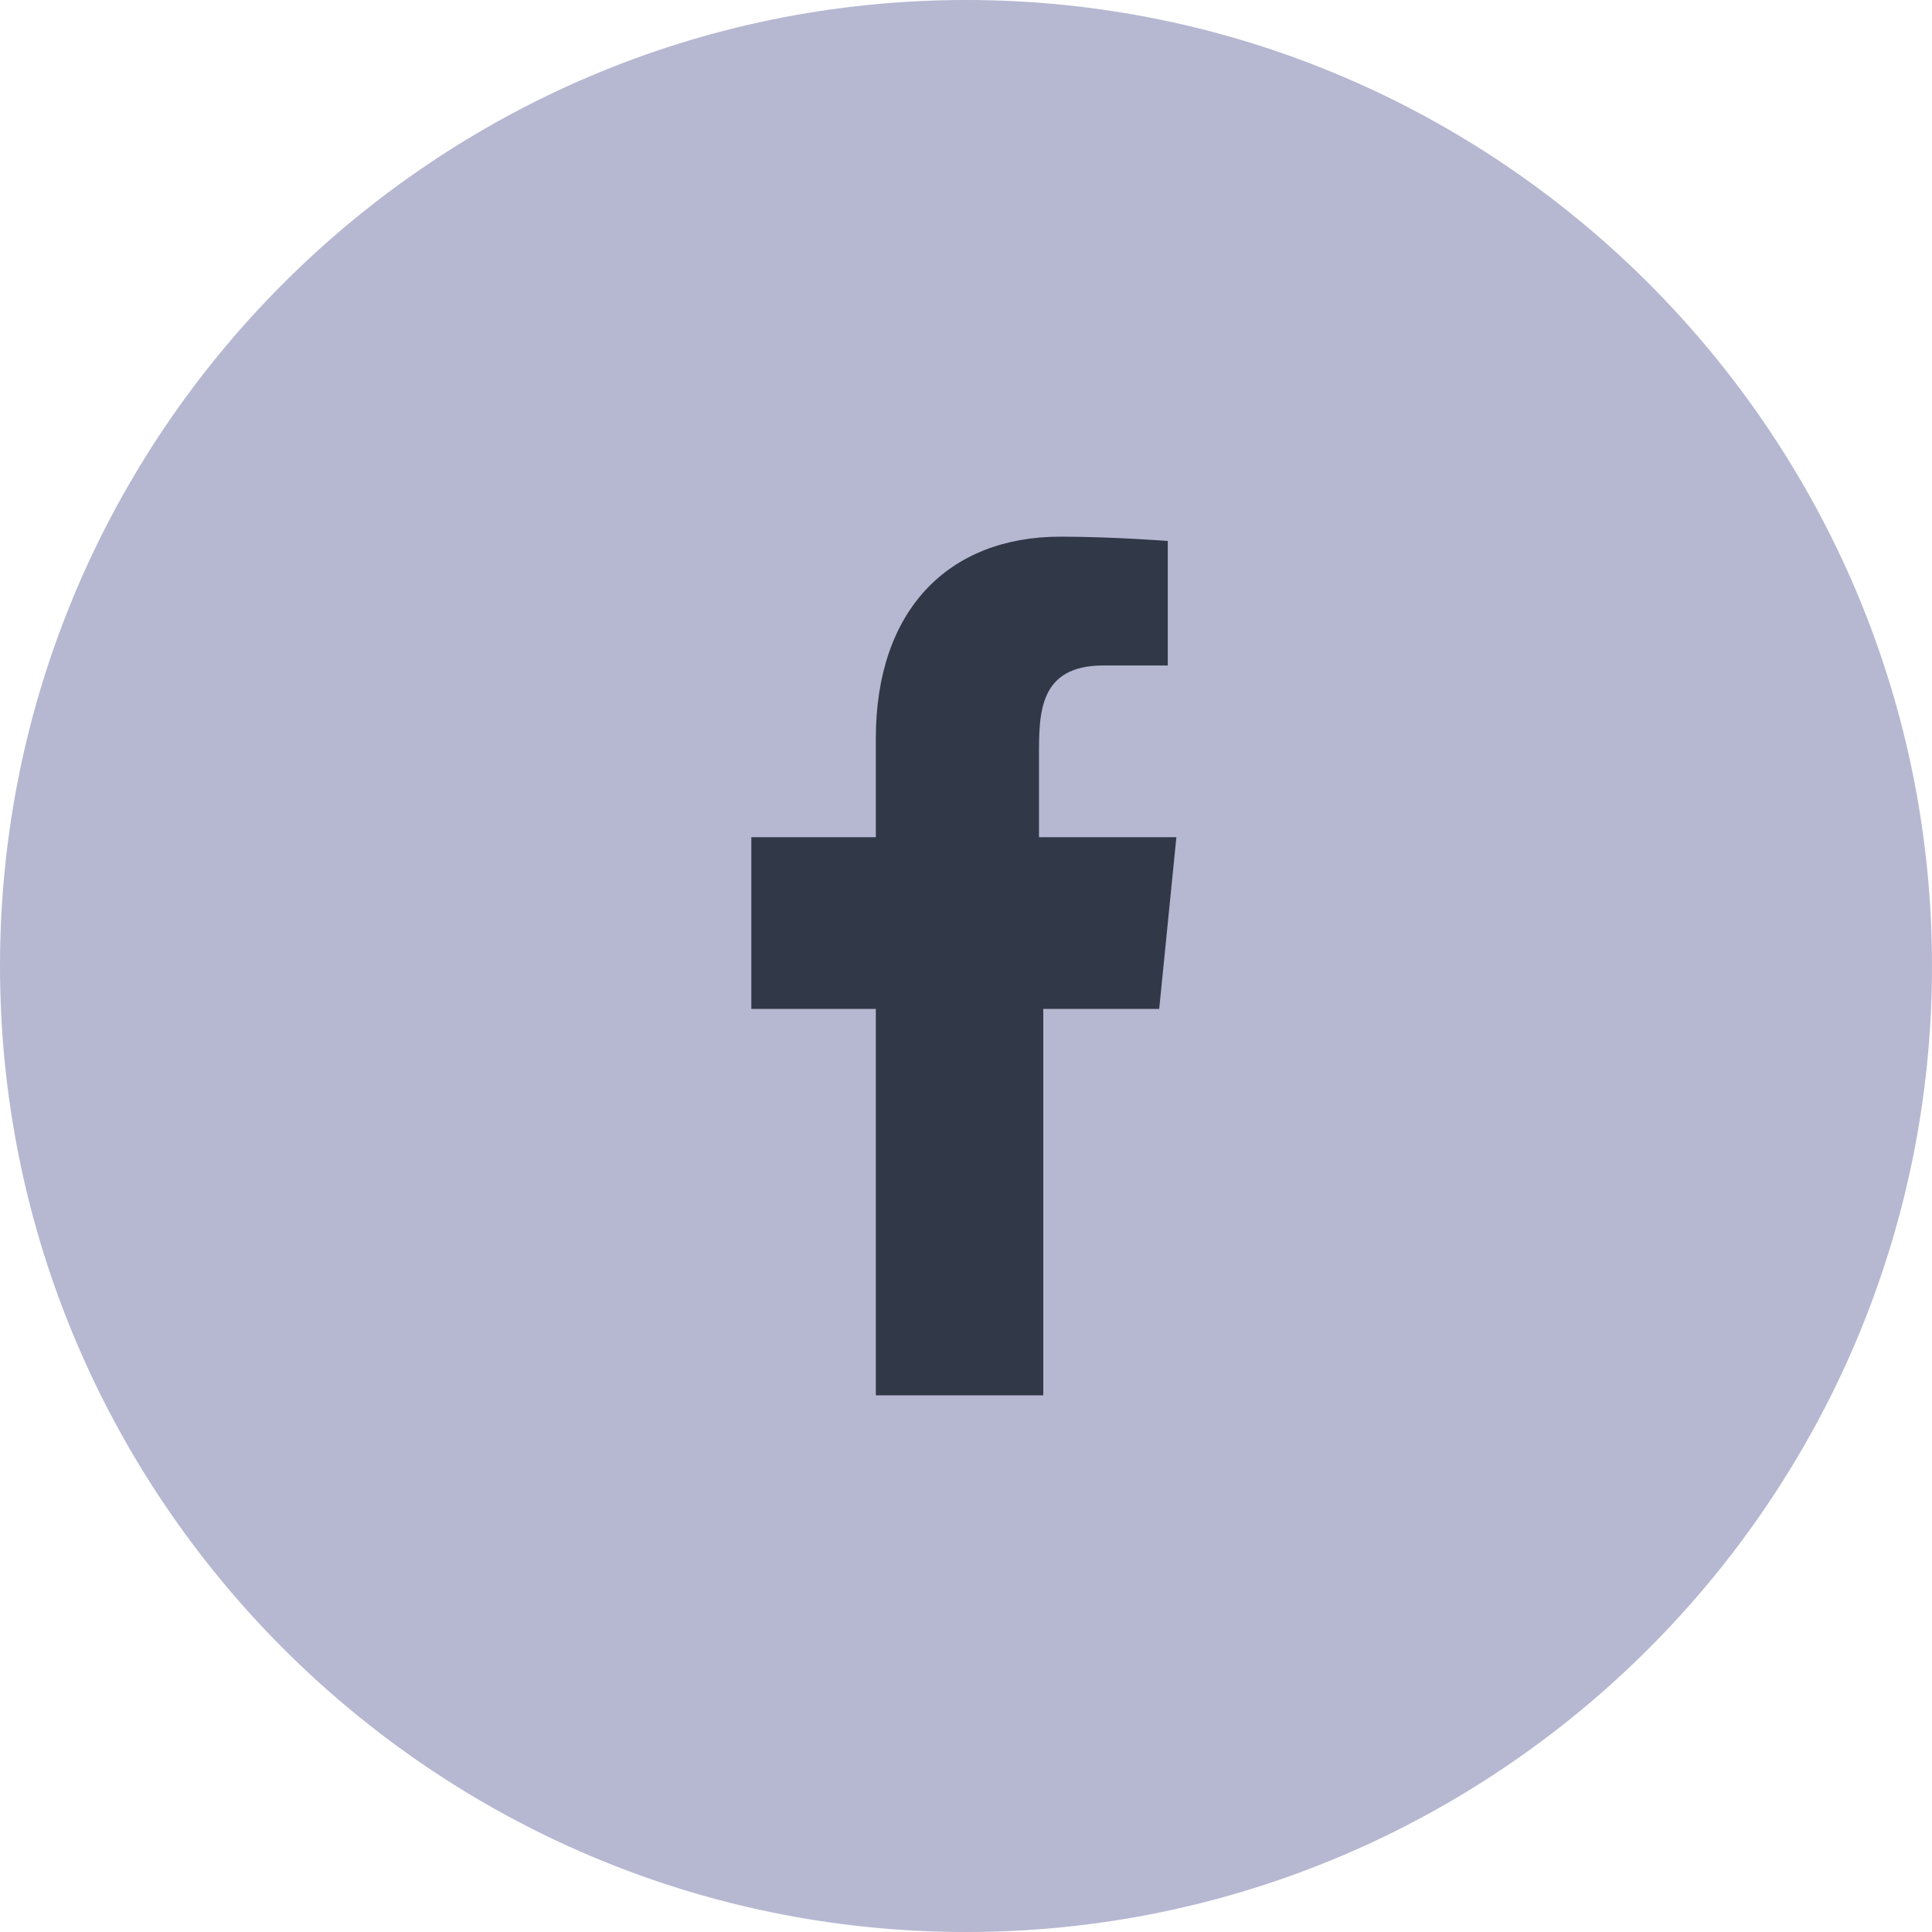
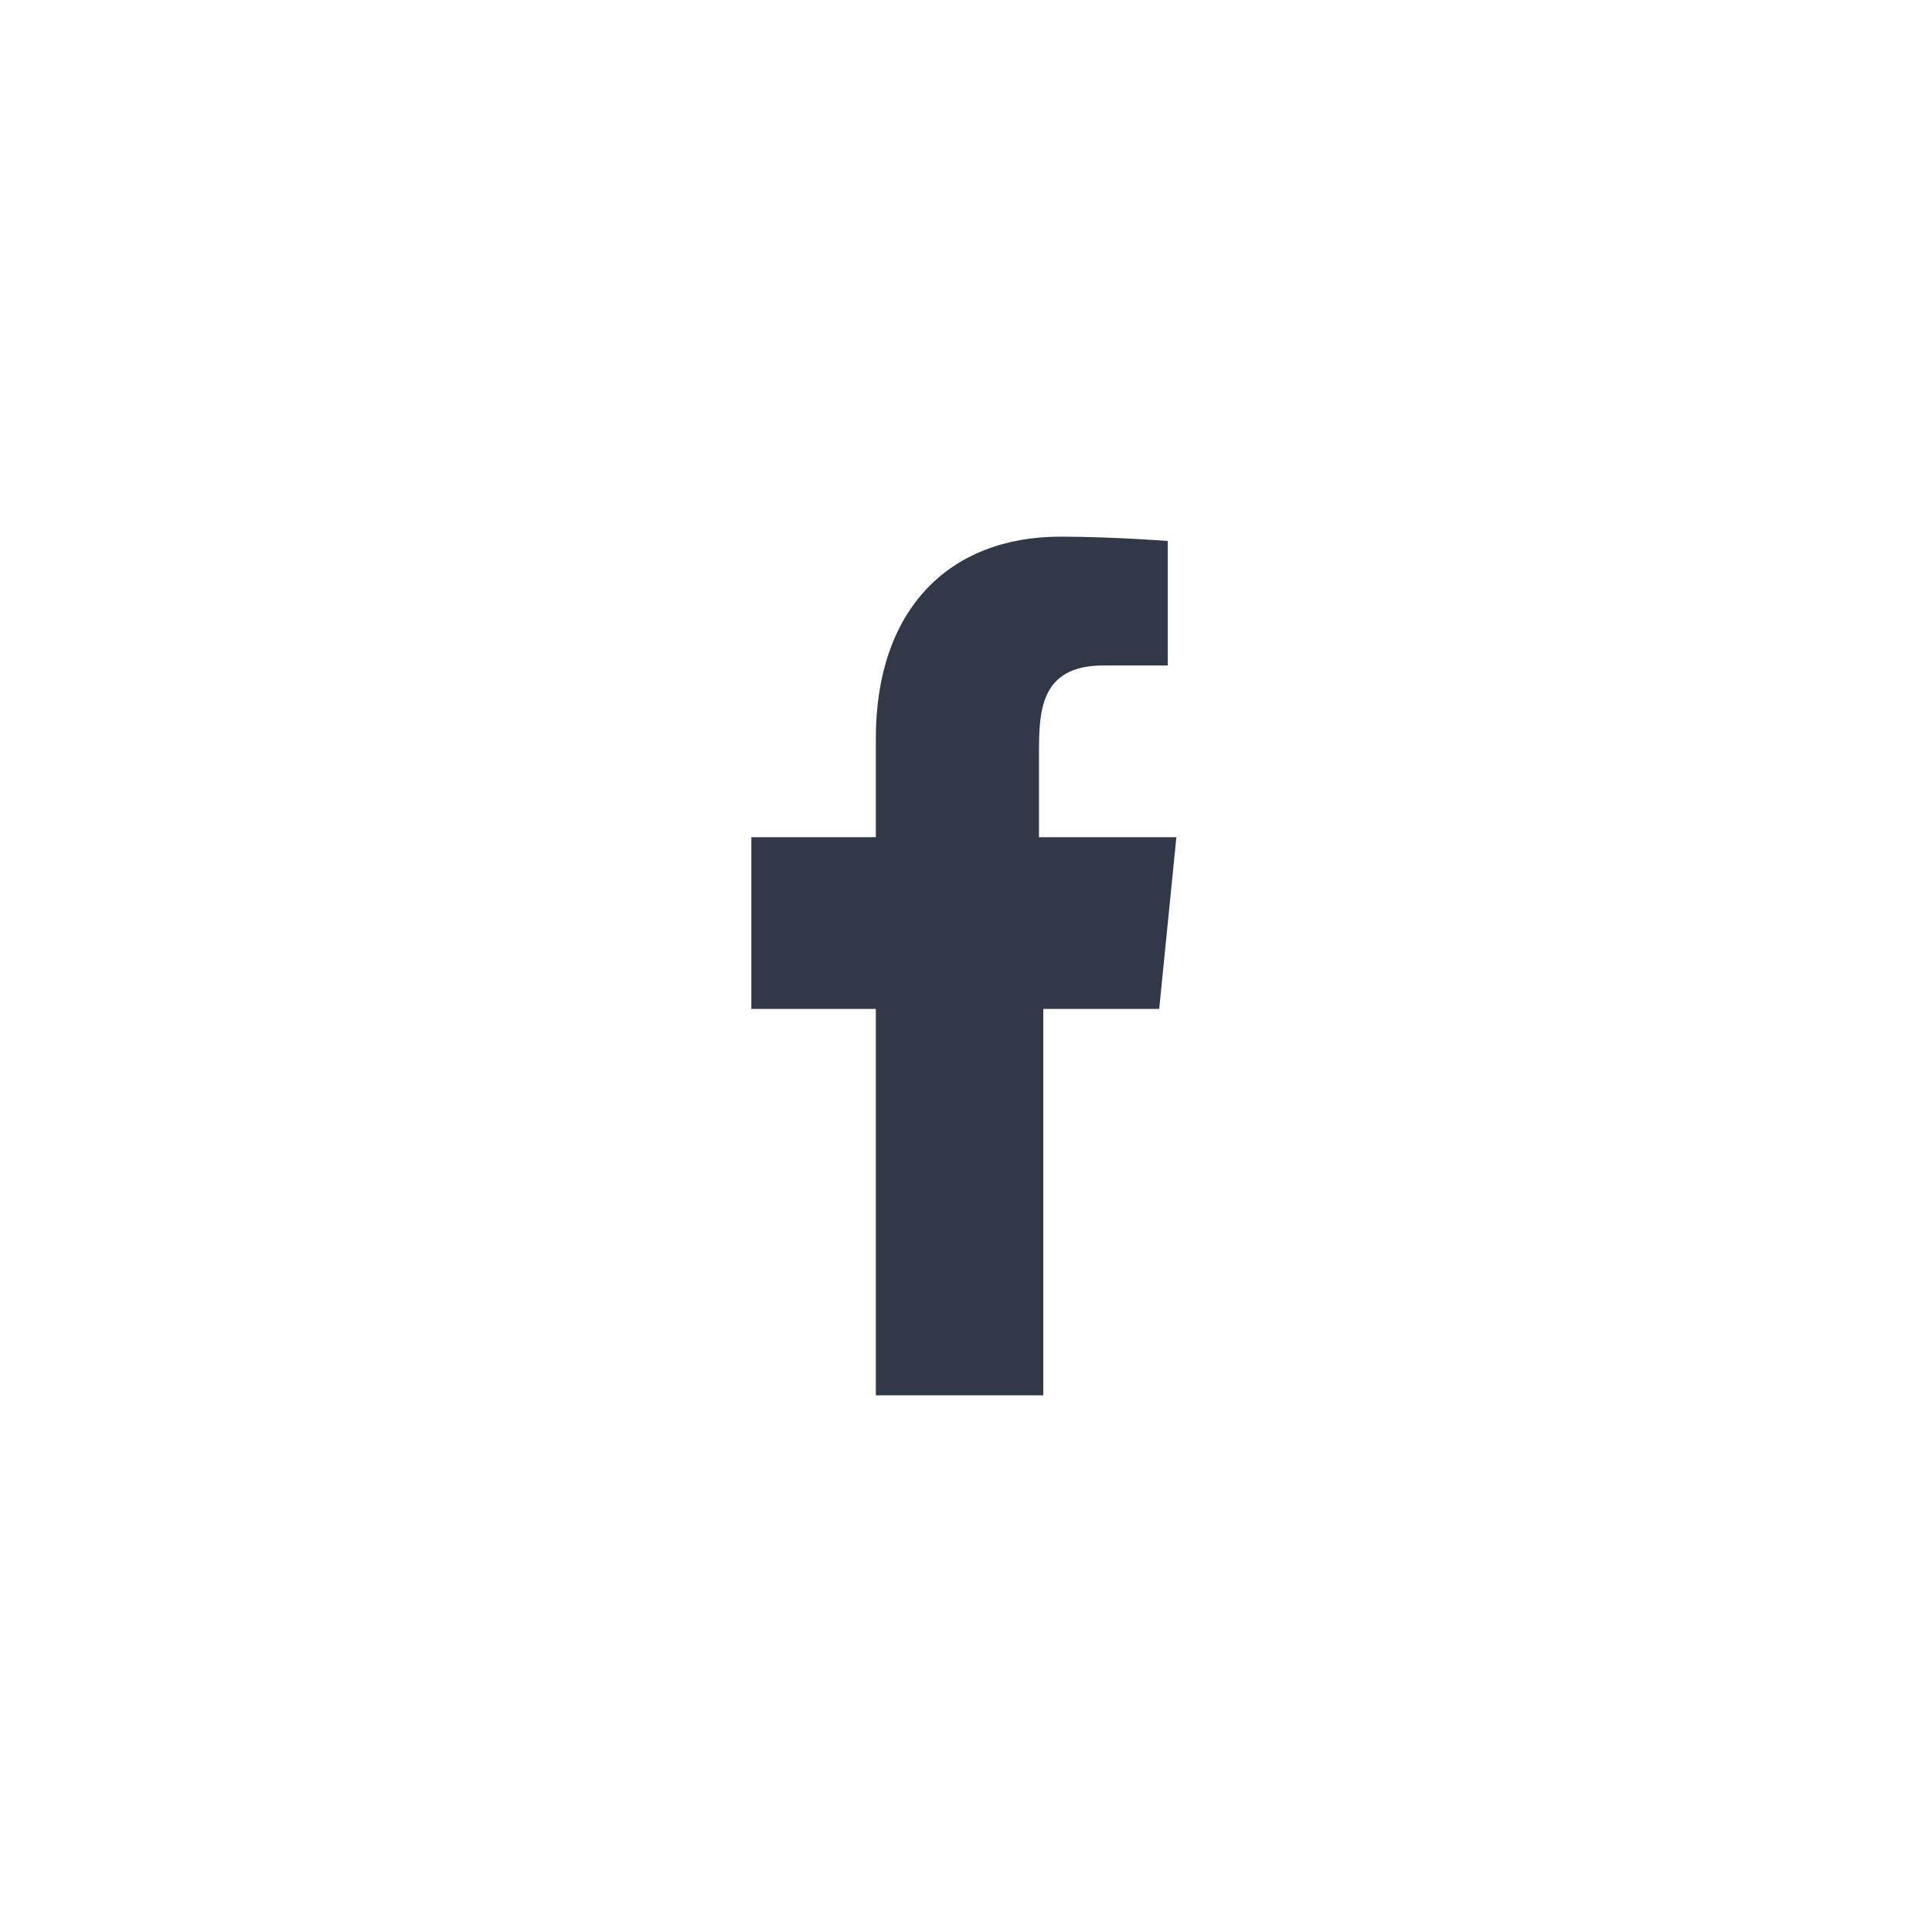
<svg xmlns="http://www.w3.org/2000/svg" version="1.1" id="Layer_1" x="0px" y="0px" viewBox="0 0 45 45" style="enable-background:new 0 0 45 45;" xml:space="preserve">
  <style type="text/css">
	.st0{fill:#B6B7D1;}
	.st1{fill-rule:evenodd;clip-rule:evenodd;fill:#313848;}
</style>
-   <path class="st0" d="M22.5,0L22.5,0C34.9,0,45,10.1,45,22.5l0,0C45,34.9,34.9,45,22.5,45l0,0C10.1,45,0,34.9,0,22.5l0,0  C0,10.1,10.1,0,22.5,0z" />
  <path class="st1" d="M24.3,32.5v-9h2.7l0.4-4h-3.2v-1.9c0-1,0-2.1,1.5-2.1h1.5v-2.9c0,0-1.3-0.1-2.5-0.1c-2.6,0-4.3,1.7-4.3,4.7v2.3  h-2.9v4h2.9v9H24.3z" />
</svg>